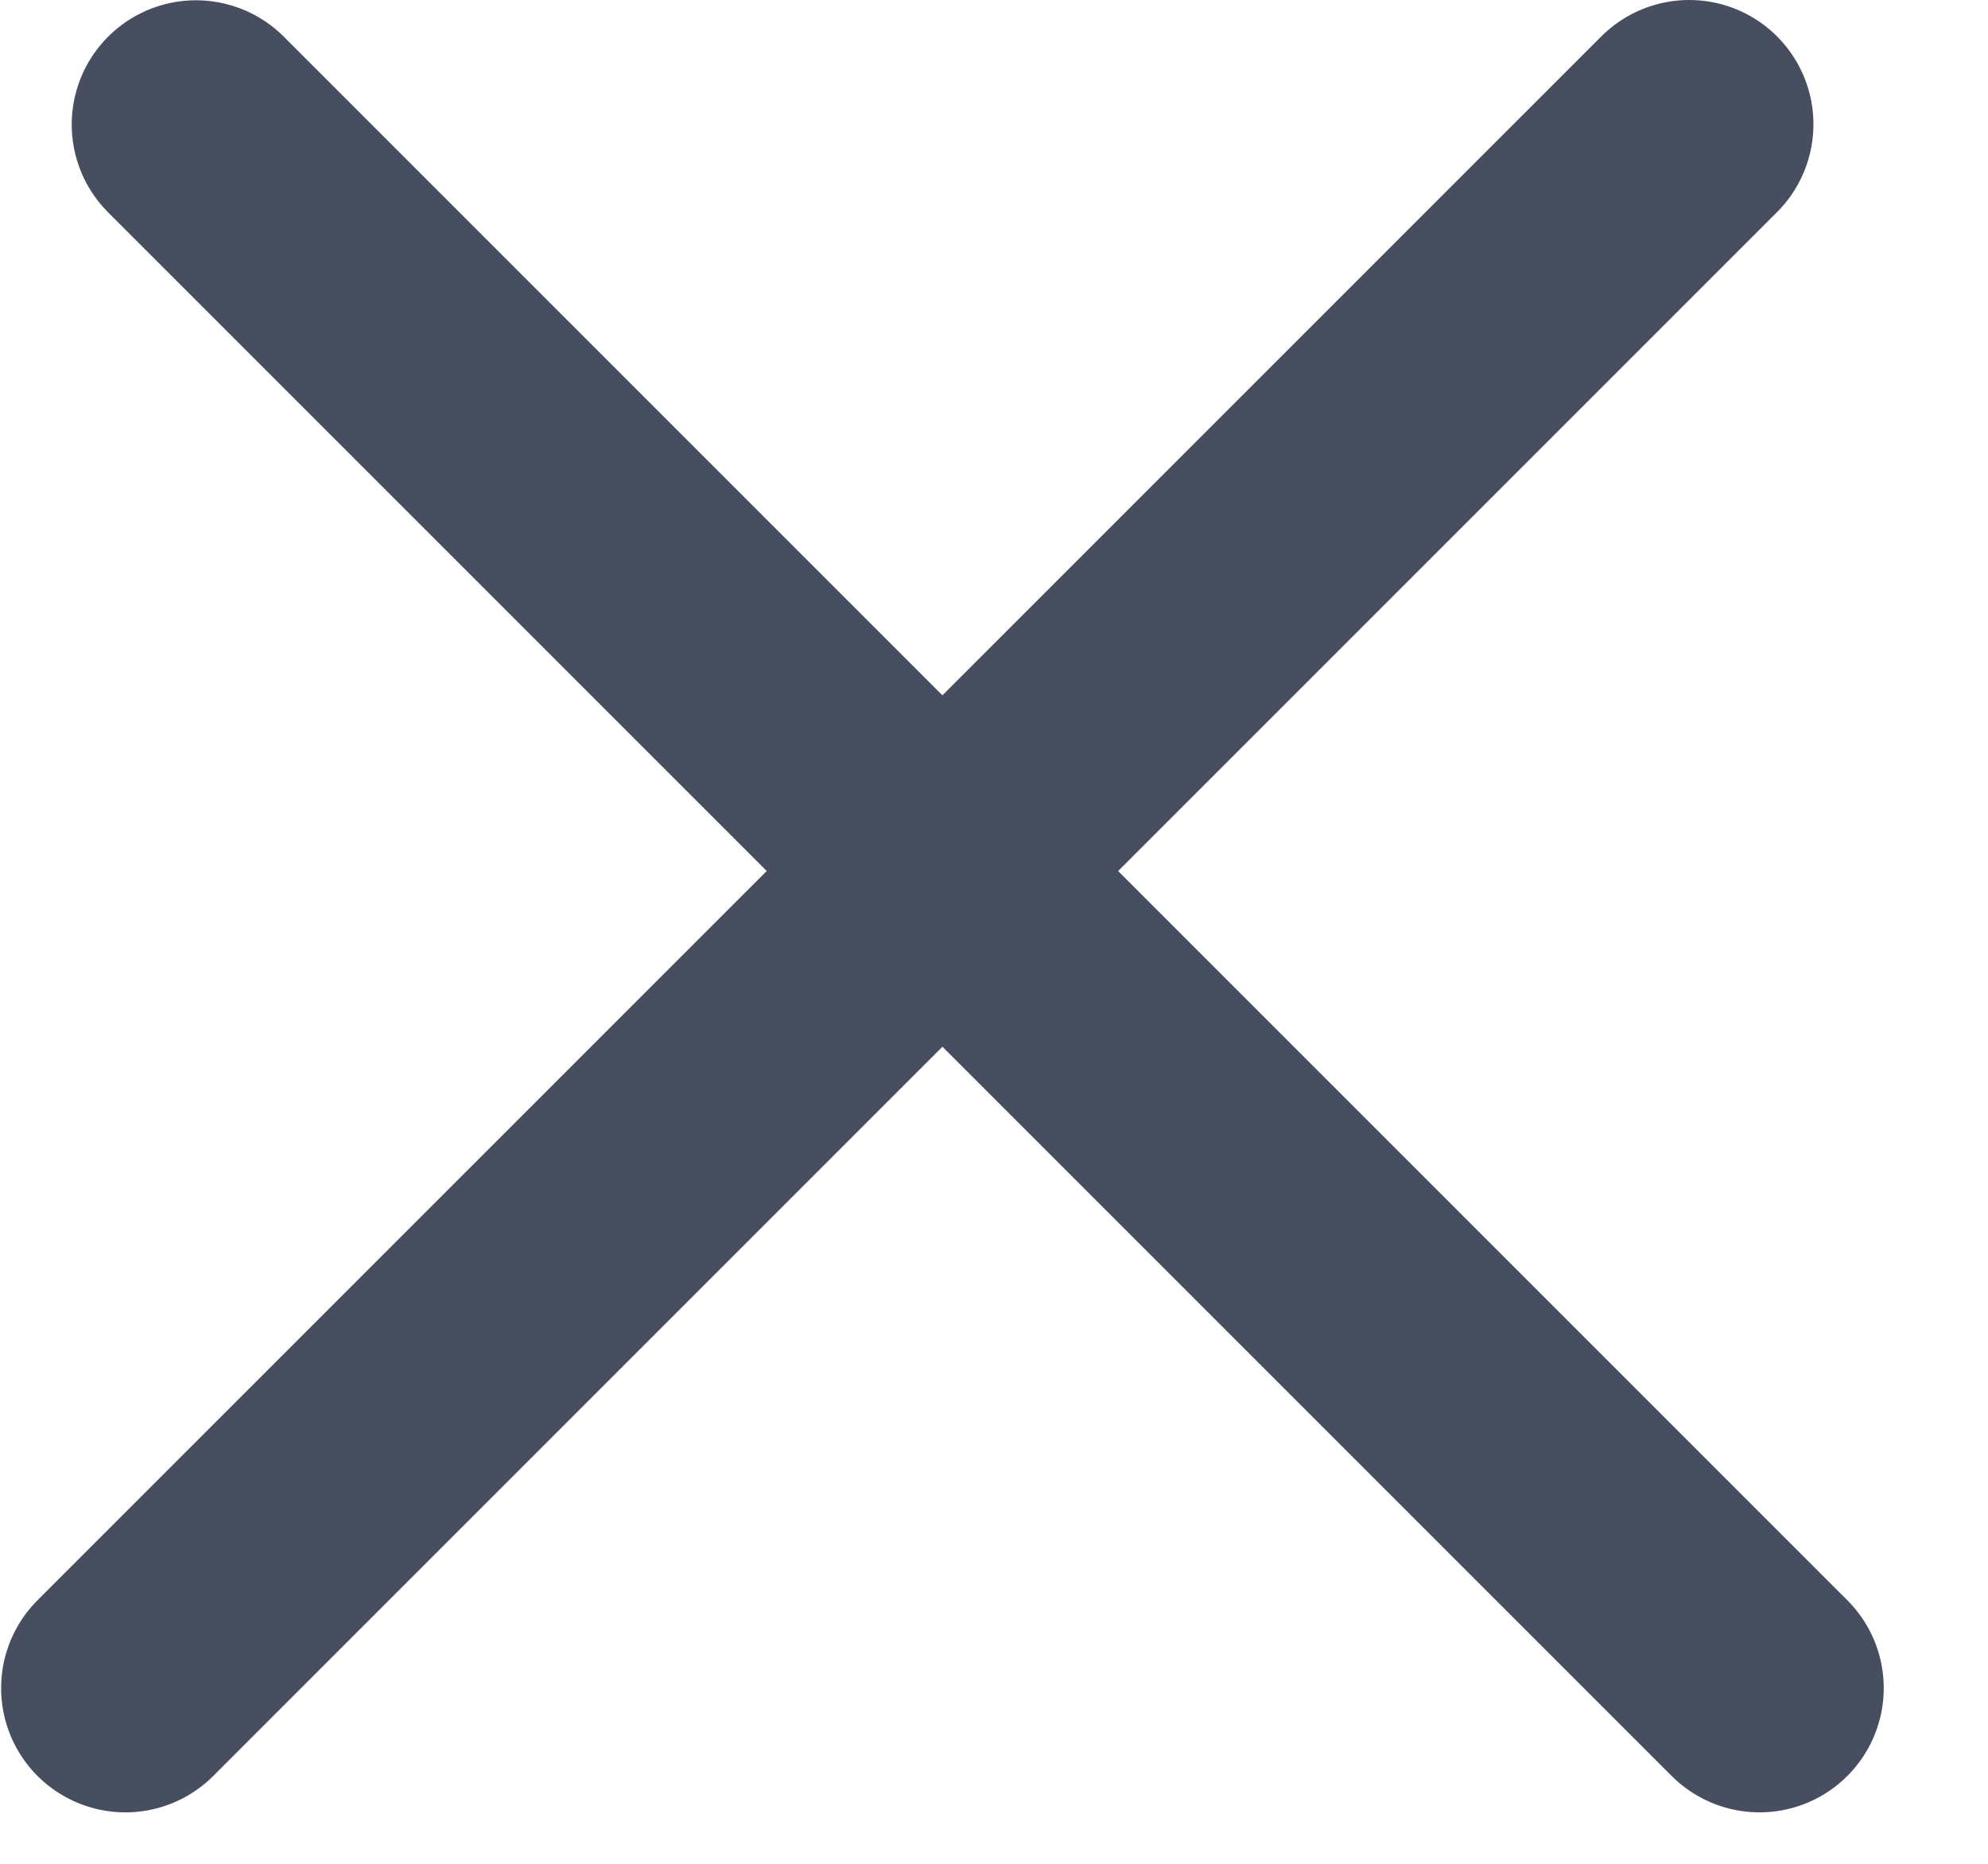
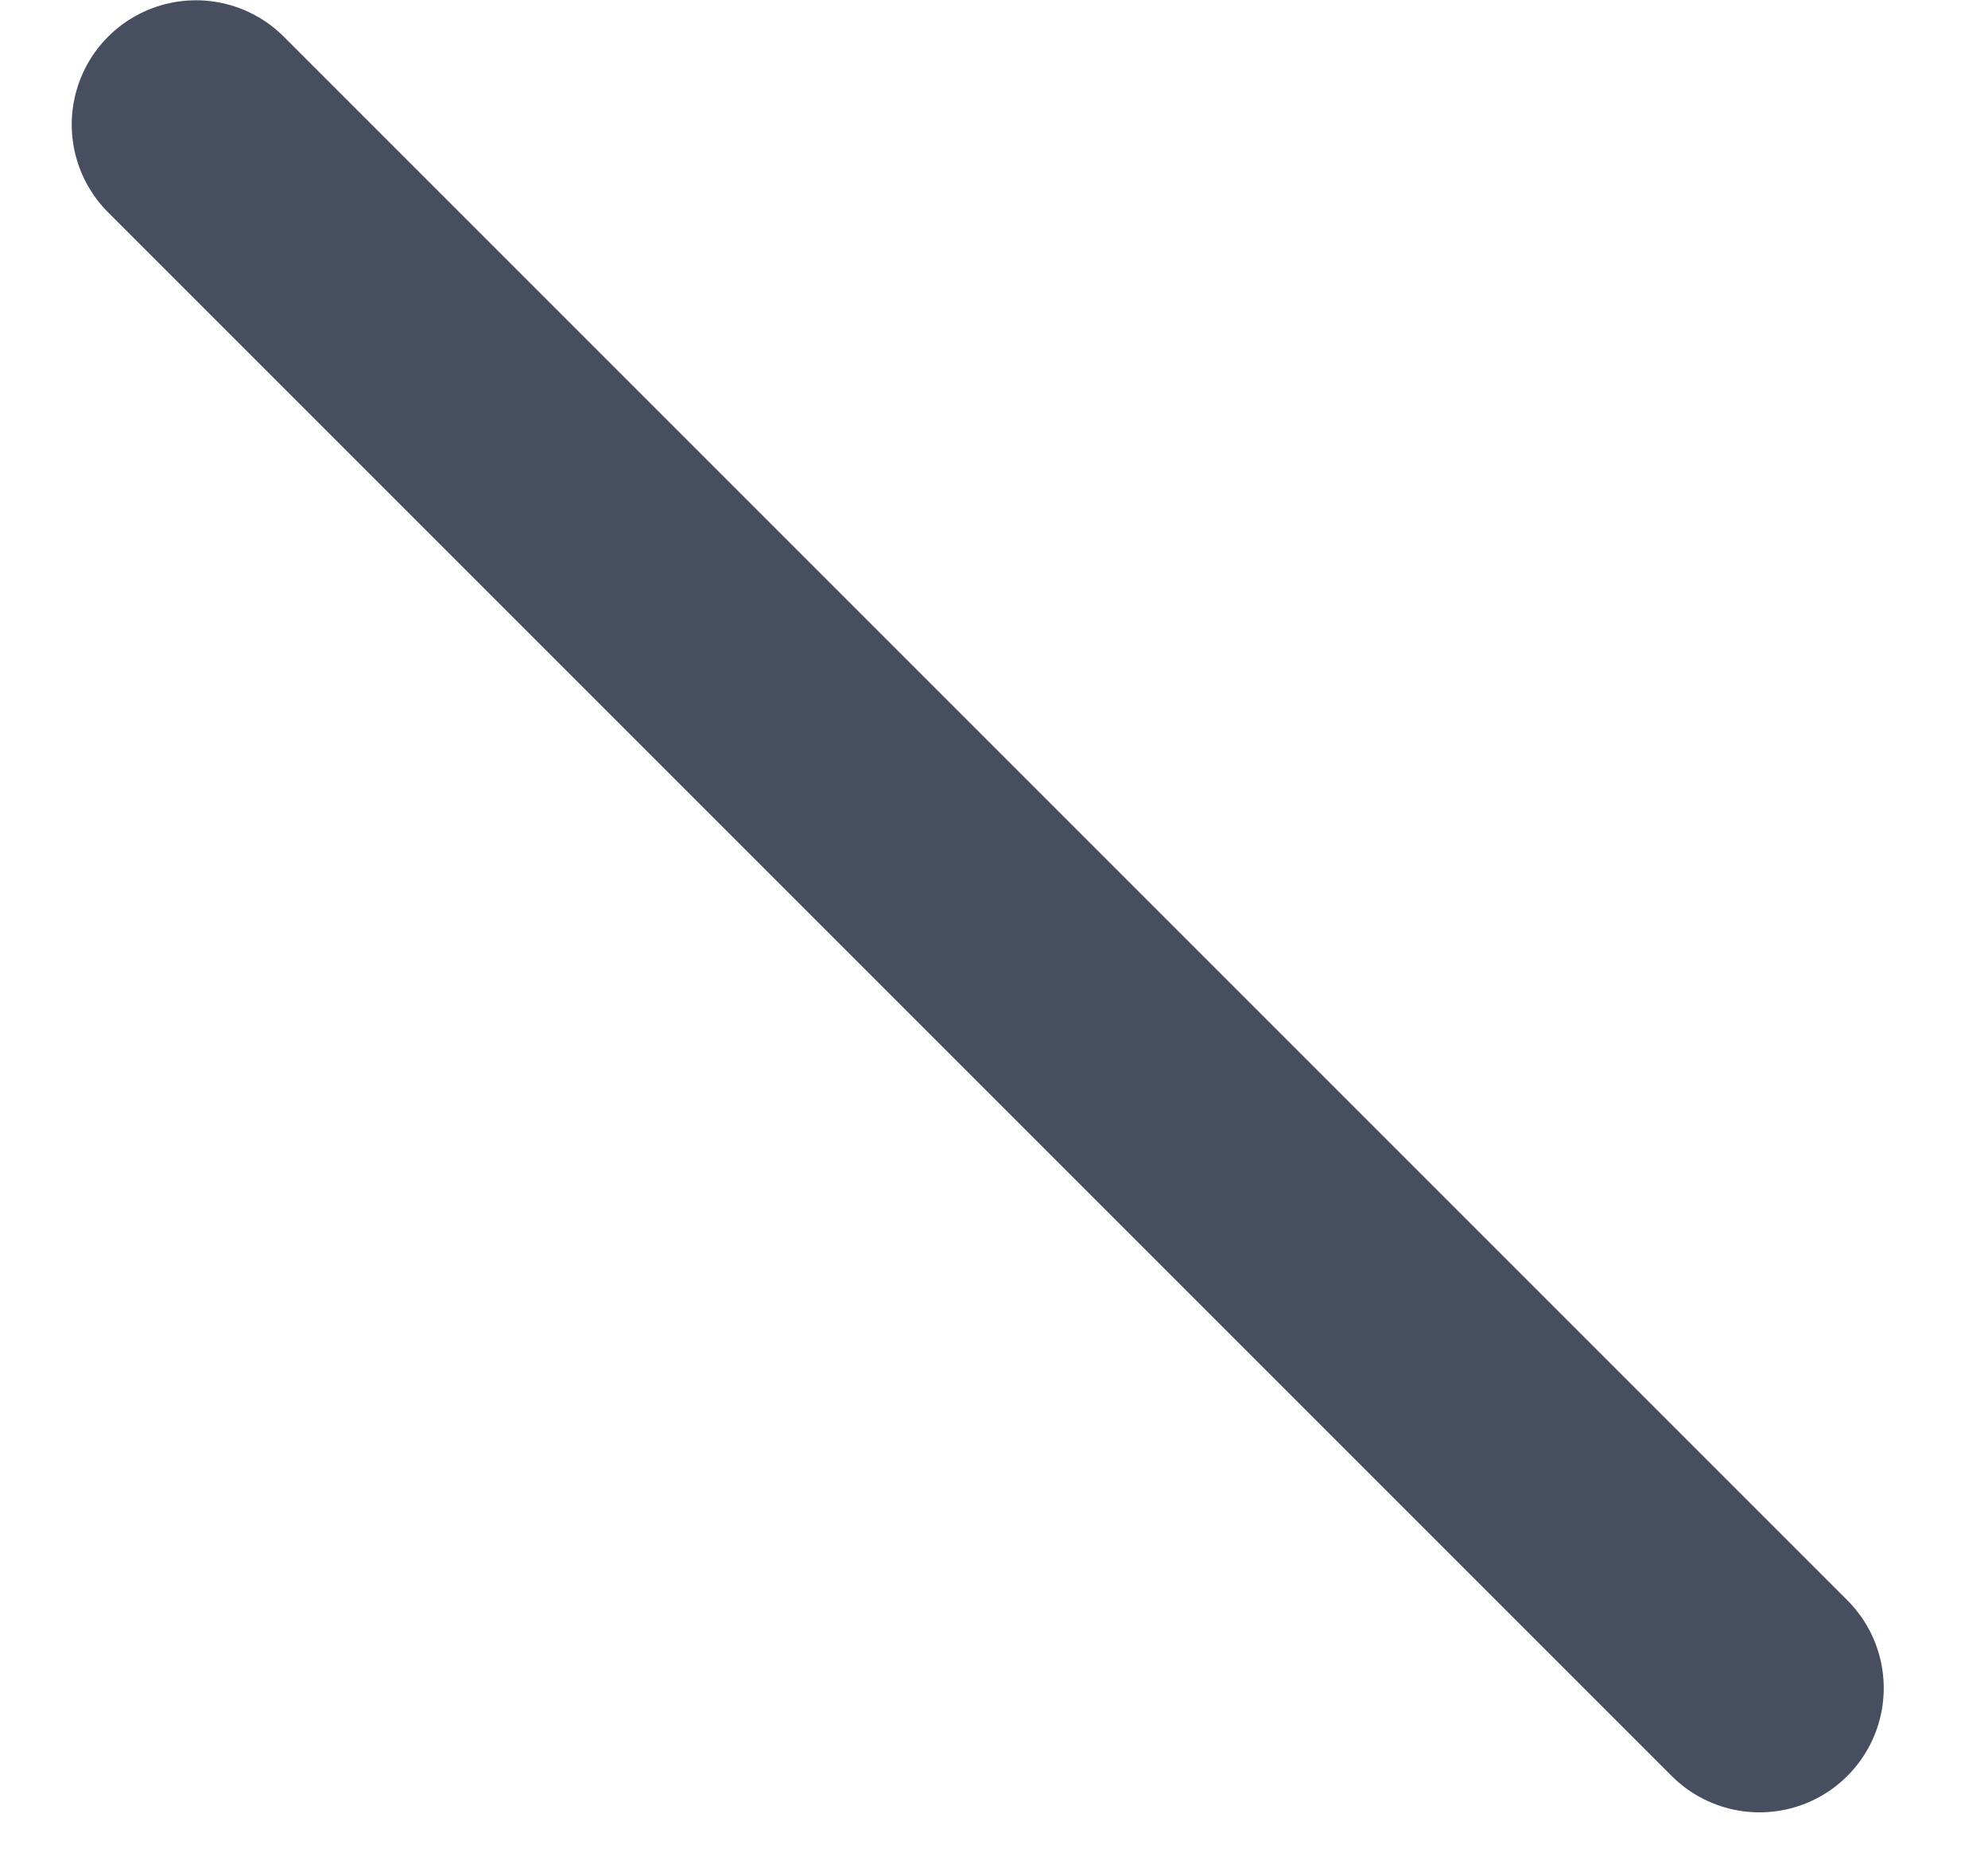
<svg xmlns="http://www.w3.org/2000/svg" width="16" height="15" viewBox="0 0 16 15" fill="none">
-   <line x1="1.009" y1="13.586" x2="13.595" y2="1" stroke="#464E5F" stroke-width="2" stroke-linecap="round" />
  <line x1="1" y1="-1" x2="18.799" y2="-1" transform="matrix(-0.707 -0.707 -0.707 0.707 14.161 15)" stroke="#464E5F" stroke-width="2" stroke-linecap="round" />
</svg>